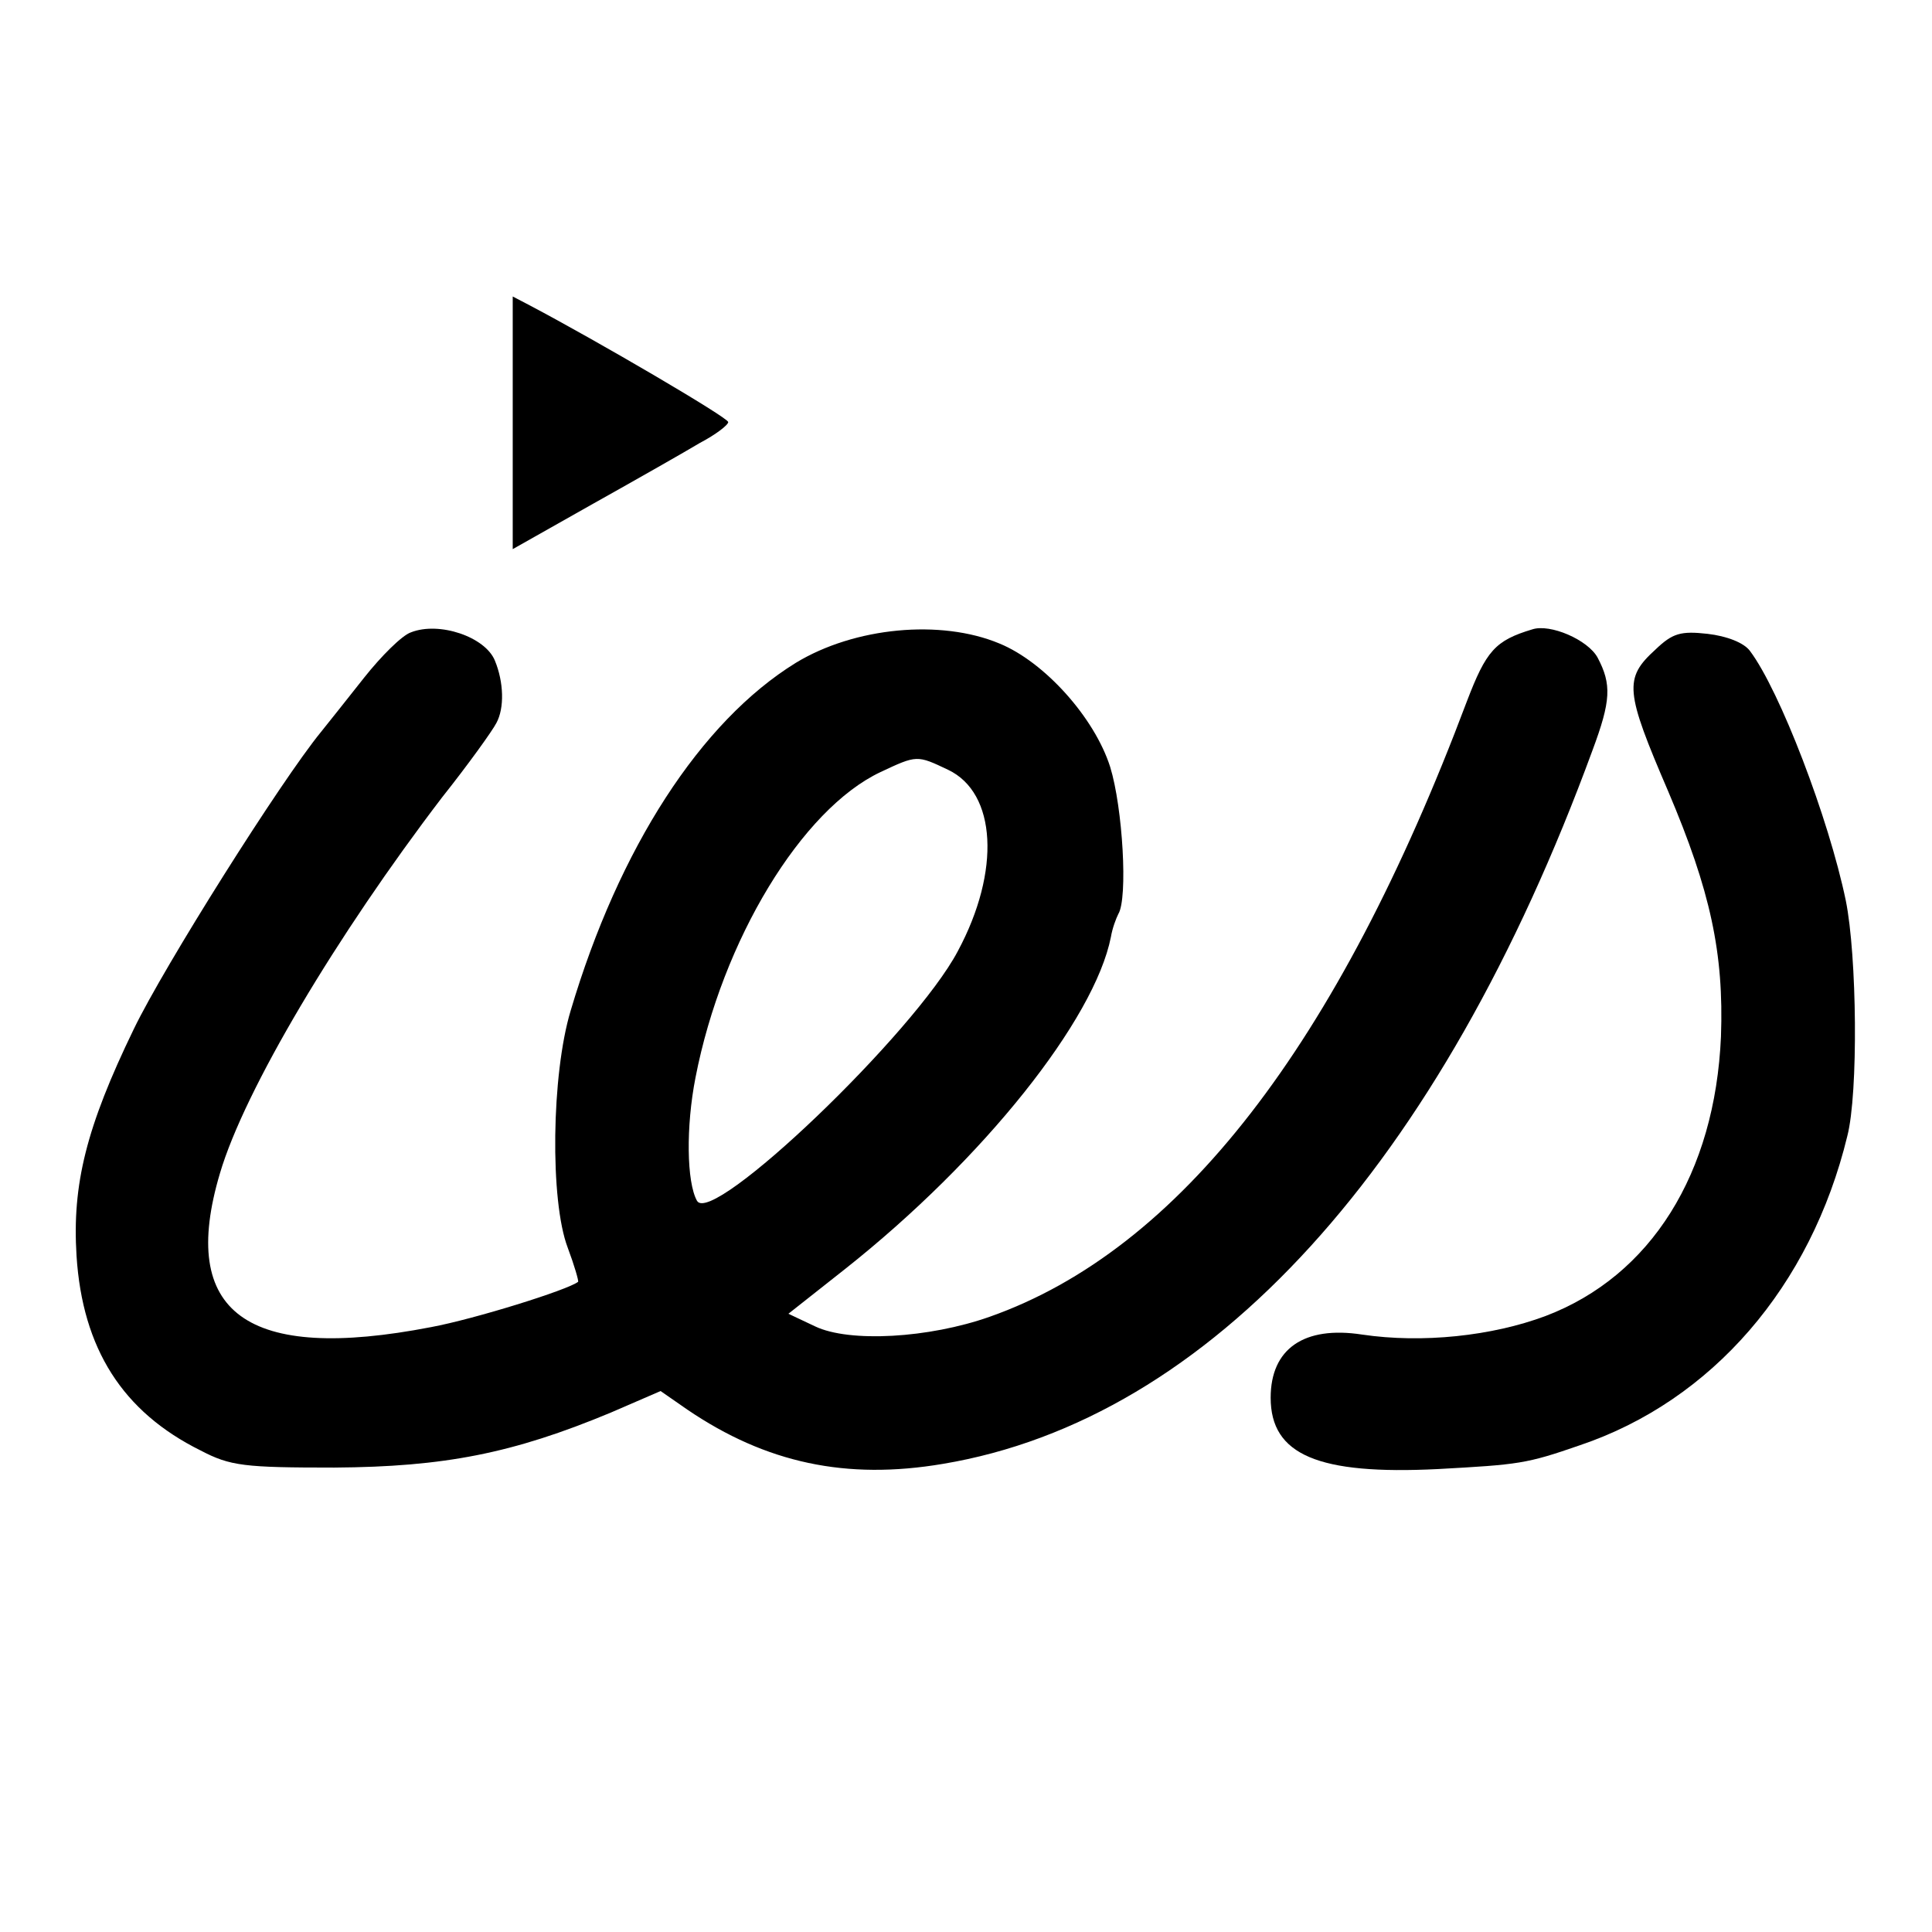
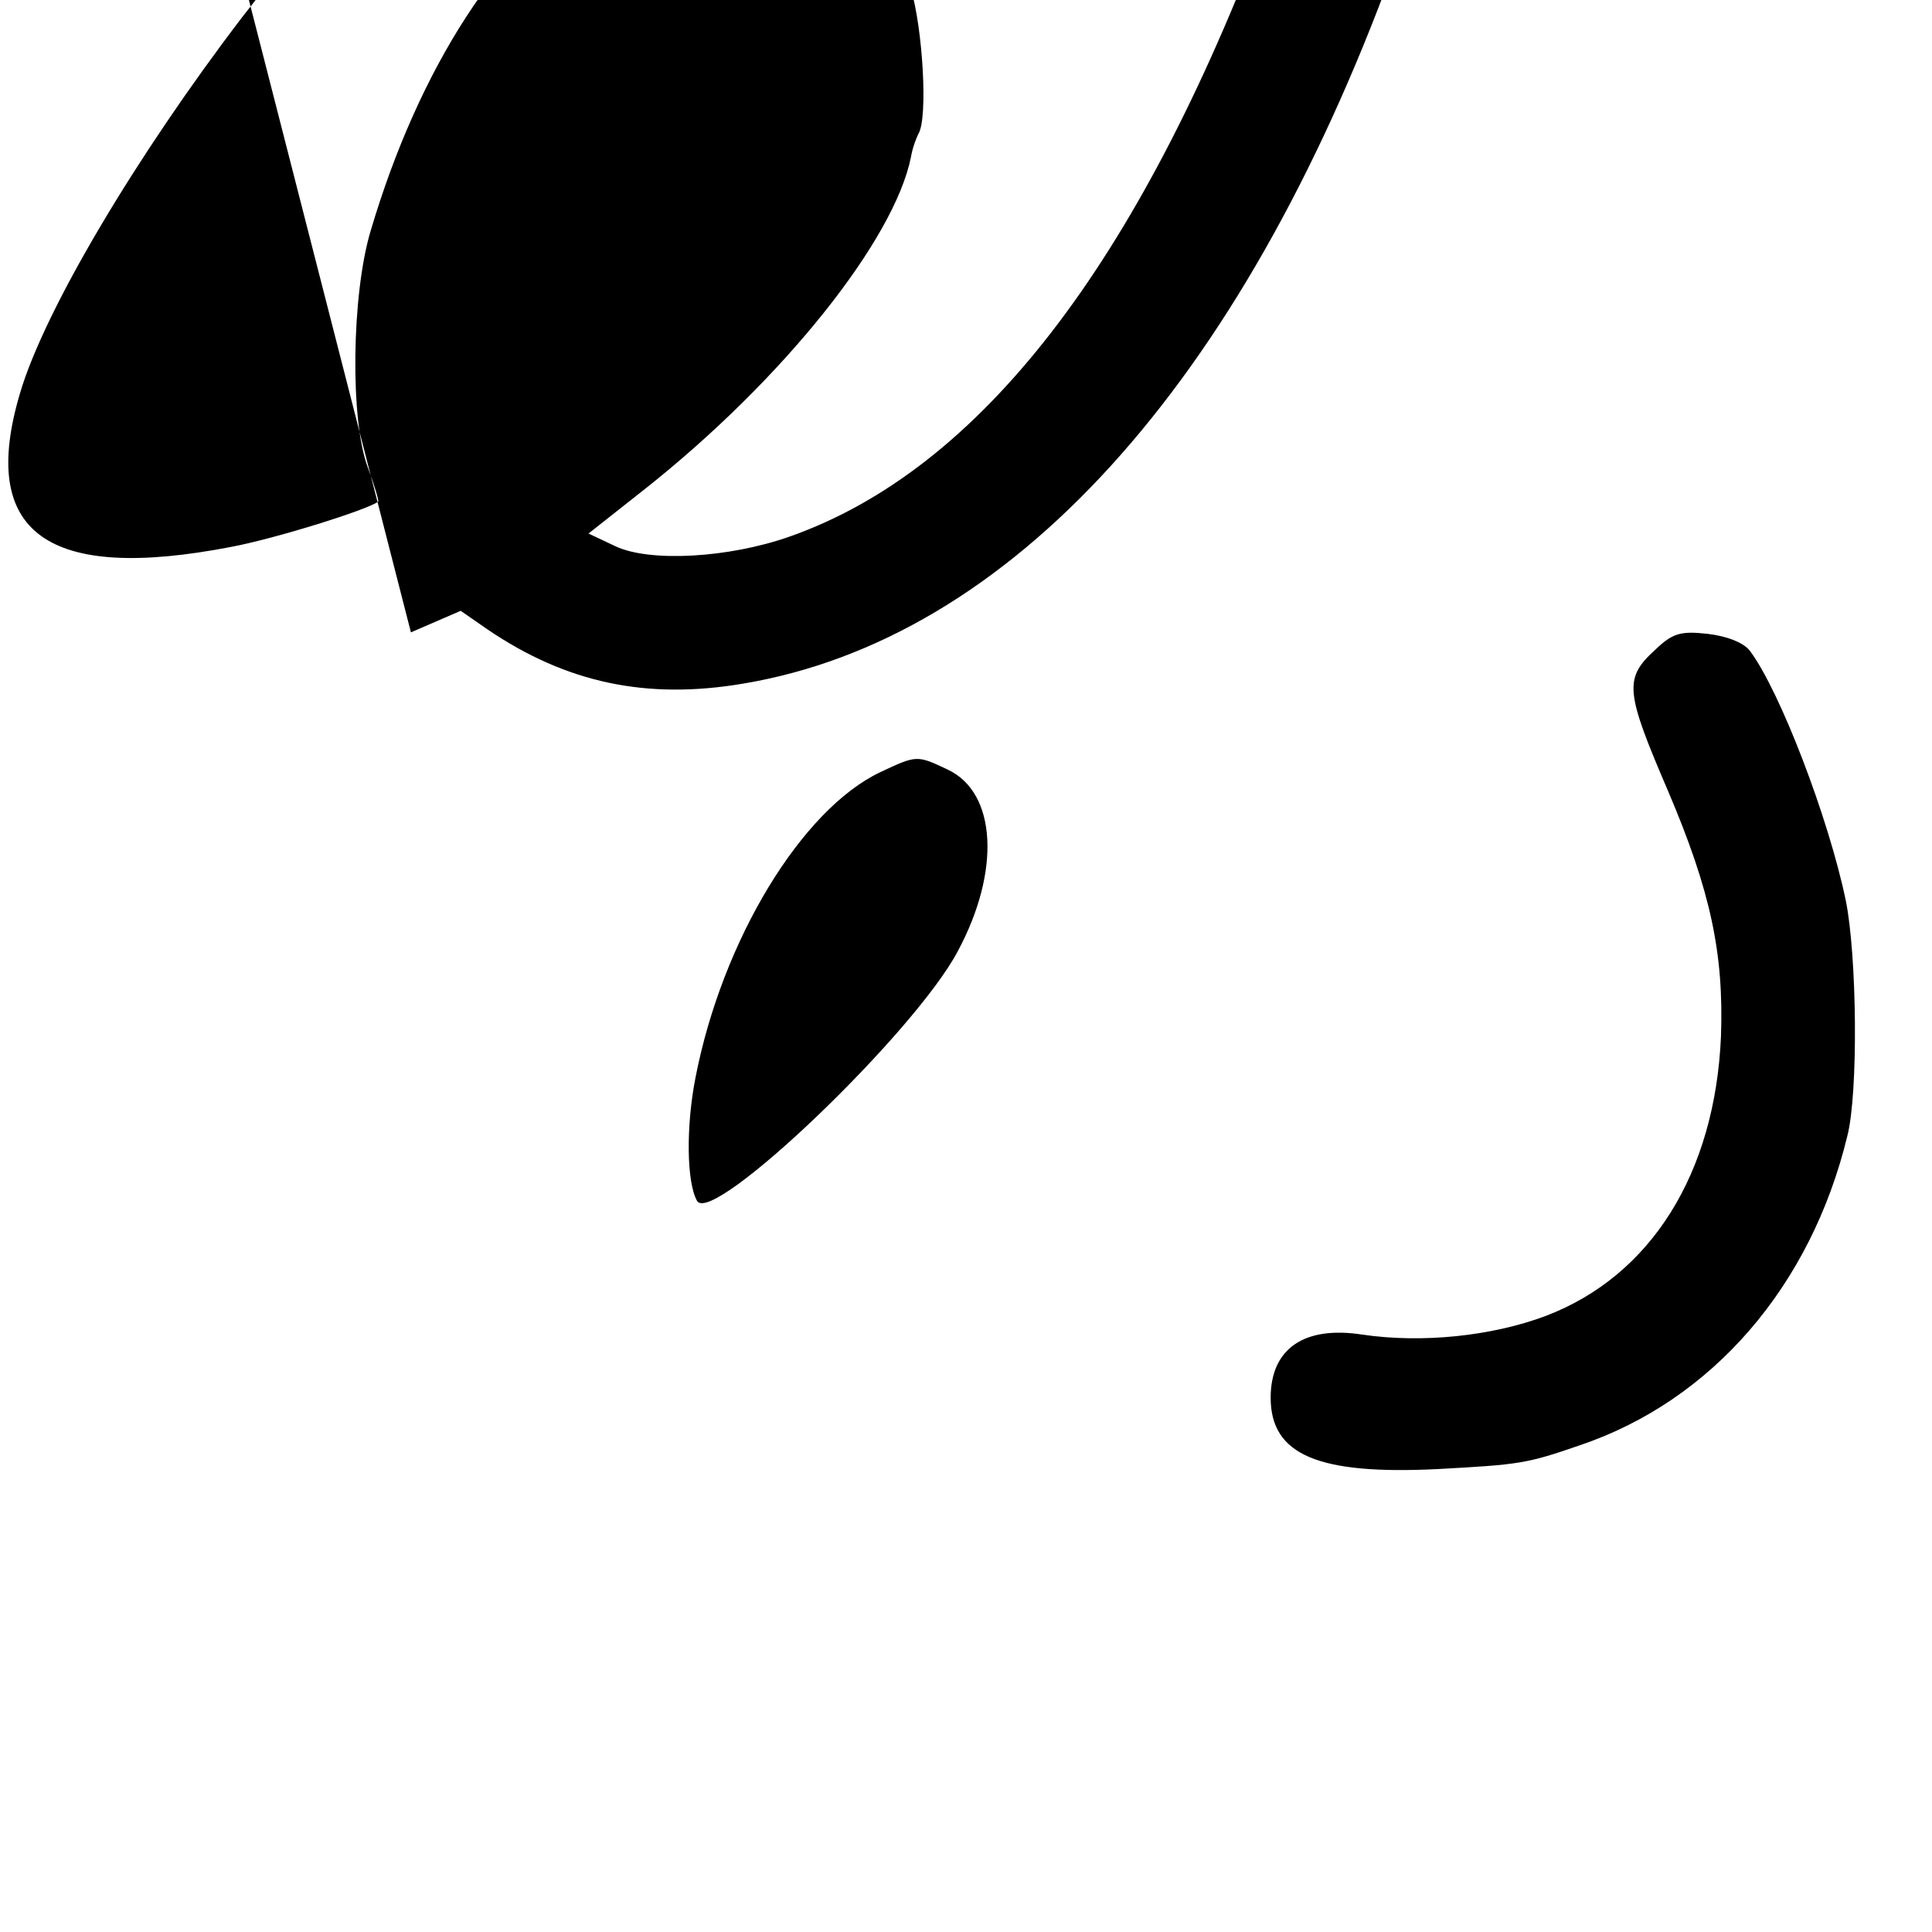
<svg xmlns="http://www.w3.org/2000/svg" version="1.0" width="260pt" height="260pt" viewBox="0 0 260 260" preserveAspectRatio="xMidYMid meet">
  <g transform="translate(0,260) scale(0.1,-0.1)" fill="#000000" stroke="none">
-     <path d="M690 2031 l0 -170 108 61 c59 33 124 70 144 82 21 11 38 24 38 28 0 6 -176 109 -267 157 l-23 12 0 -170z" />
-     <path d="M553 1749 c-12 -4 -40 -32 -63 -61 -23 -29 -49 -62 -58 -73 -54 -66 -211 -315 -252 -400 -64 -132 -83 -209 -77 -305 8 -125 62 -210 167 -262 40 -21 59 -23 180 -23 148 1 240 19 372 74 l67 29 36 -25 c106 -72 214 -95 344 -73 359 60 669 401 874 960 25 67 26 89 7 125 -13 24 -64 46 -88 38 -50 -15 -62 -29 -88 -97 -174 -463 -387 -738 -642 -828 -82 -29 -189 -35 -235 -13 l-36 17 76 60 c187 148 336 336 358 447 2 12 7 25 10 31 13 21 6 143 -11 198 -21 66 -88 141 -149 166 -79 33 -195 22 -274 -26 -128 -79 -238 -249 -303 -468 -26 -86 -28 -256 -4 -319 9 -24 15 -45 14 -46 -14 -11 -139 -50 -198 -61 -248 -48 -340 19 -284 207 33 112 157 320 299 506 35 44 68 90 73 100 11 20 10 55 -2 84 -13 32 -75 53 -113 38z m723 -185 c65 -31 71 -136 13 -244 -58 -110 -331 -371 -351 -336 -14 25 -15 100 -2 166 36 185 143 361 249 411 49 23 49 23 91 3z" />
+     <path d="M553 1749 l67 29 36 -25 c106 -72 214 -95 344 -73 359 60 669 401 874 960 25 67 26 89 7 125 -13 24 -64 46 -88 38 -50 -15 -62 -29 -88 -97 -174 -463 -387 -738 -642 -828 -82 -29 -189 -35 -235 -13 l-36 17 76 60 c187 148 336 336 358 447 2 12 7 25 10 31 13 21 6 143 -11 198 -21 66 -88 141 -149 166 -79 33 -195 22 -274 -26 -128 -79 -238 -249 -303 -468 -26 -86 -28 -256 -4 -319 9 -24 15 -45 14 -46 -14 -11 -139 -50 -198 -61 -248 -48 -340 19 -284 207 33 112 157 320 299 506 35 44 68 90 73 100 11 20 10 55 -2 84 -13 32 -75 53 -113 38z m723 -185 c65 -31 71 -136 13 -244 -58 -110 -331 -371 -351 -336 -14 25 -15 100 -2 166 36 185 143 361 249 411 49 23 49 23 91 3z" />
    <path d="M2228 1726 c-43 -39 -41 -56 17 -191 57 -134 75 -218 71 -330 -8 -184 -94 -322 -236 -376 -72 -27 -166 -37 -247 -25 -78 12 -123 -19 -123 -85 0 -77 64 -104 225 -96 109 6 119 7 191 32 178 60 311 214 360 416 15 58 13 243 -2 317 -23 111 -89 283 -129 336 -8 11 -31 20 -57 23 -36 4 -47 1 -70 -21z" />
  </g>
</svg>